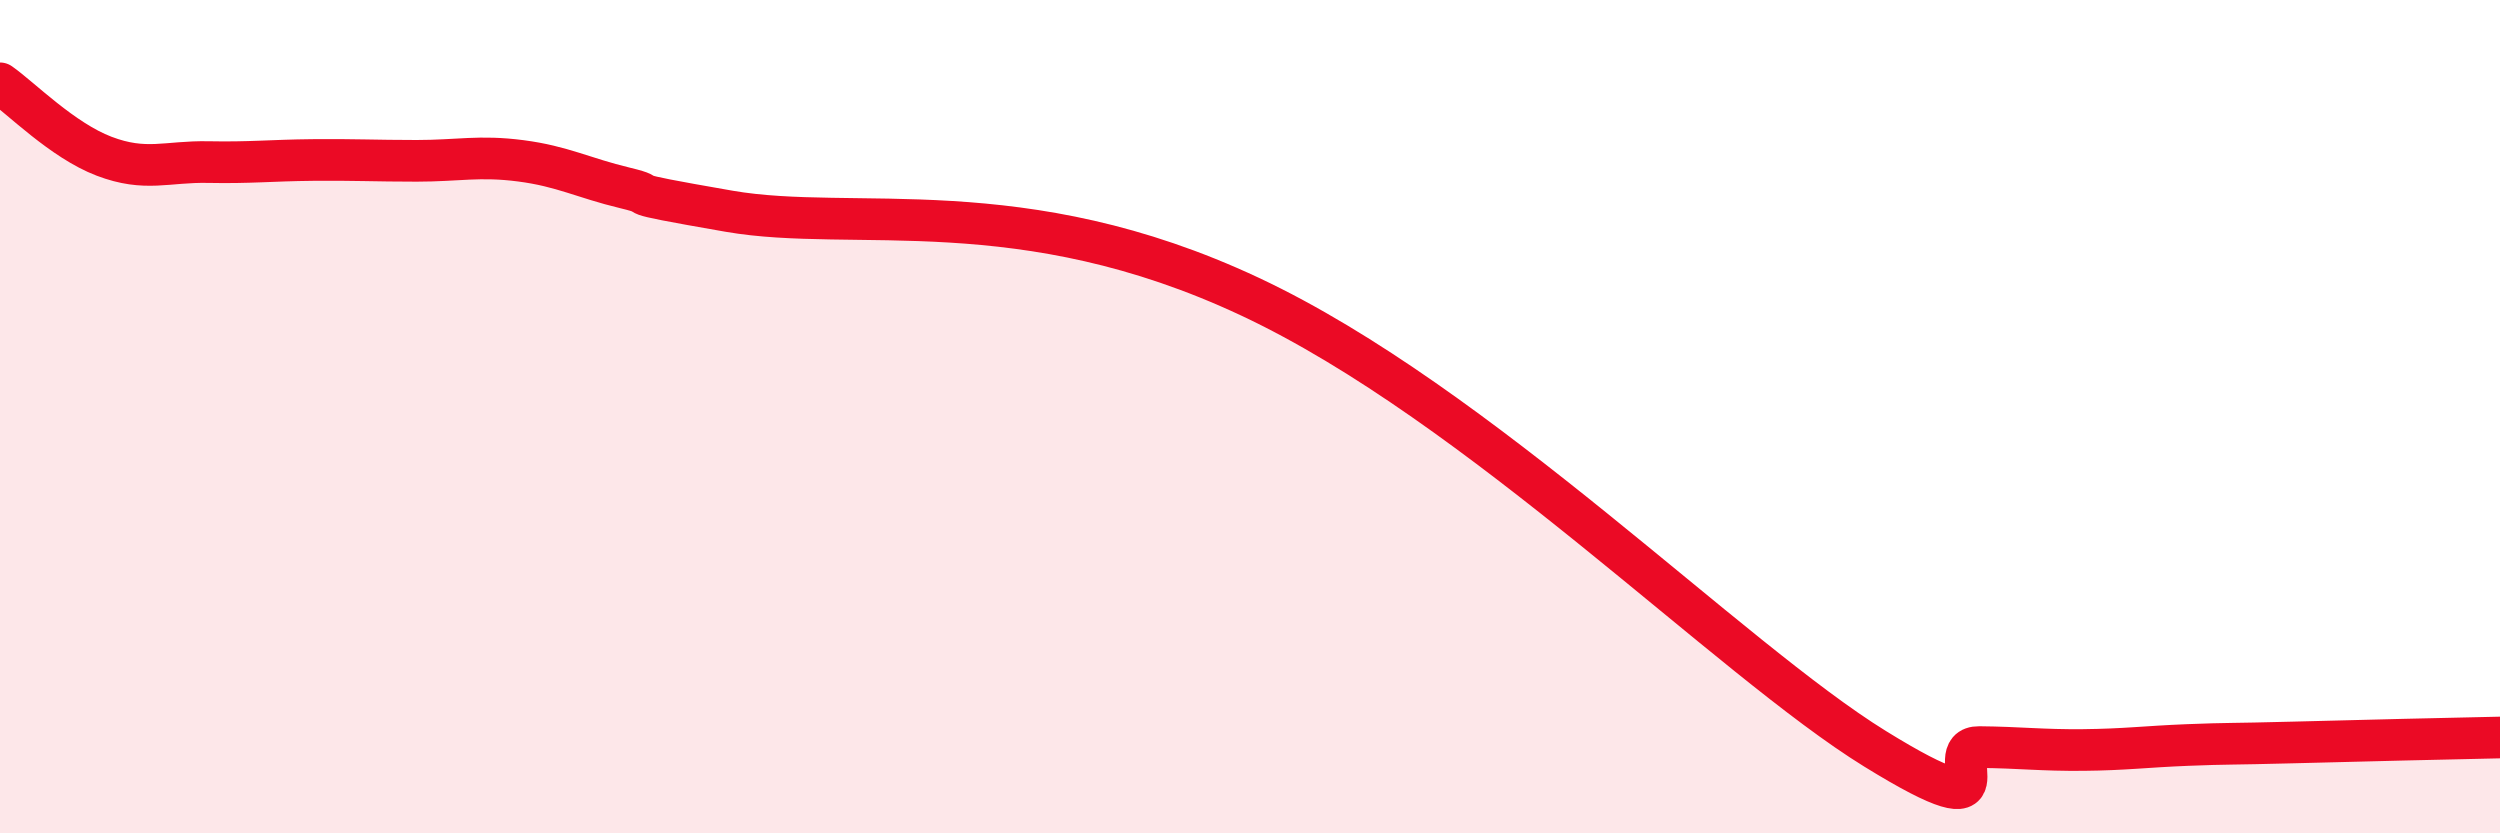
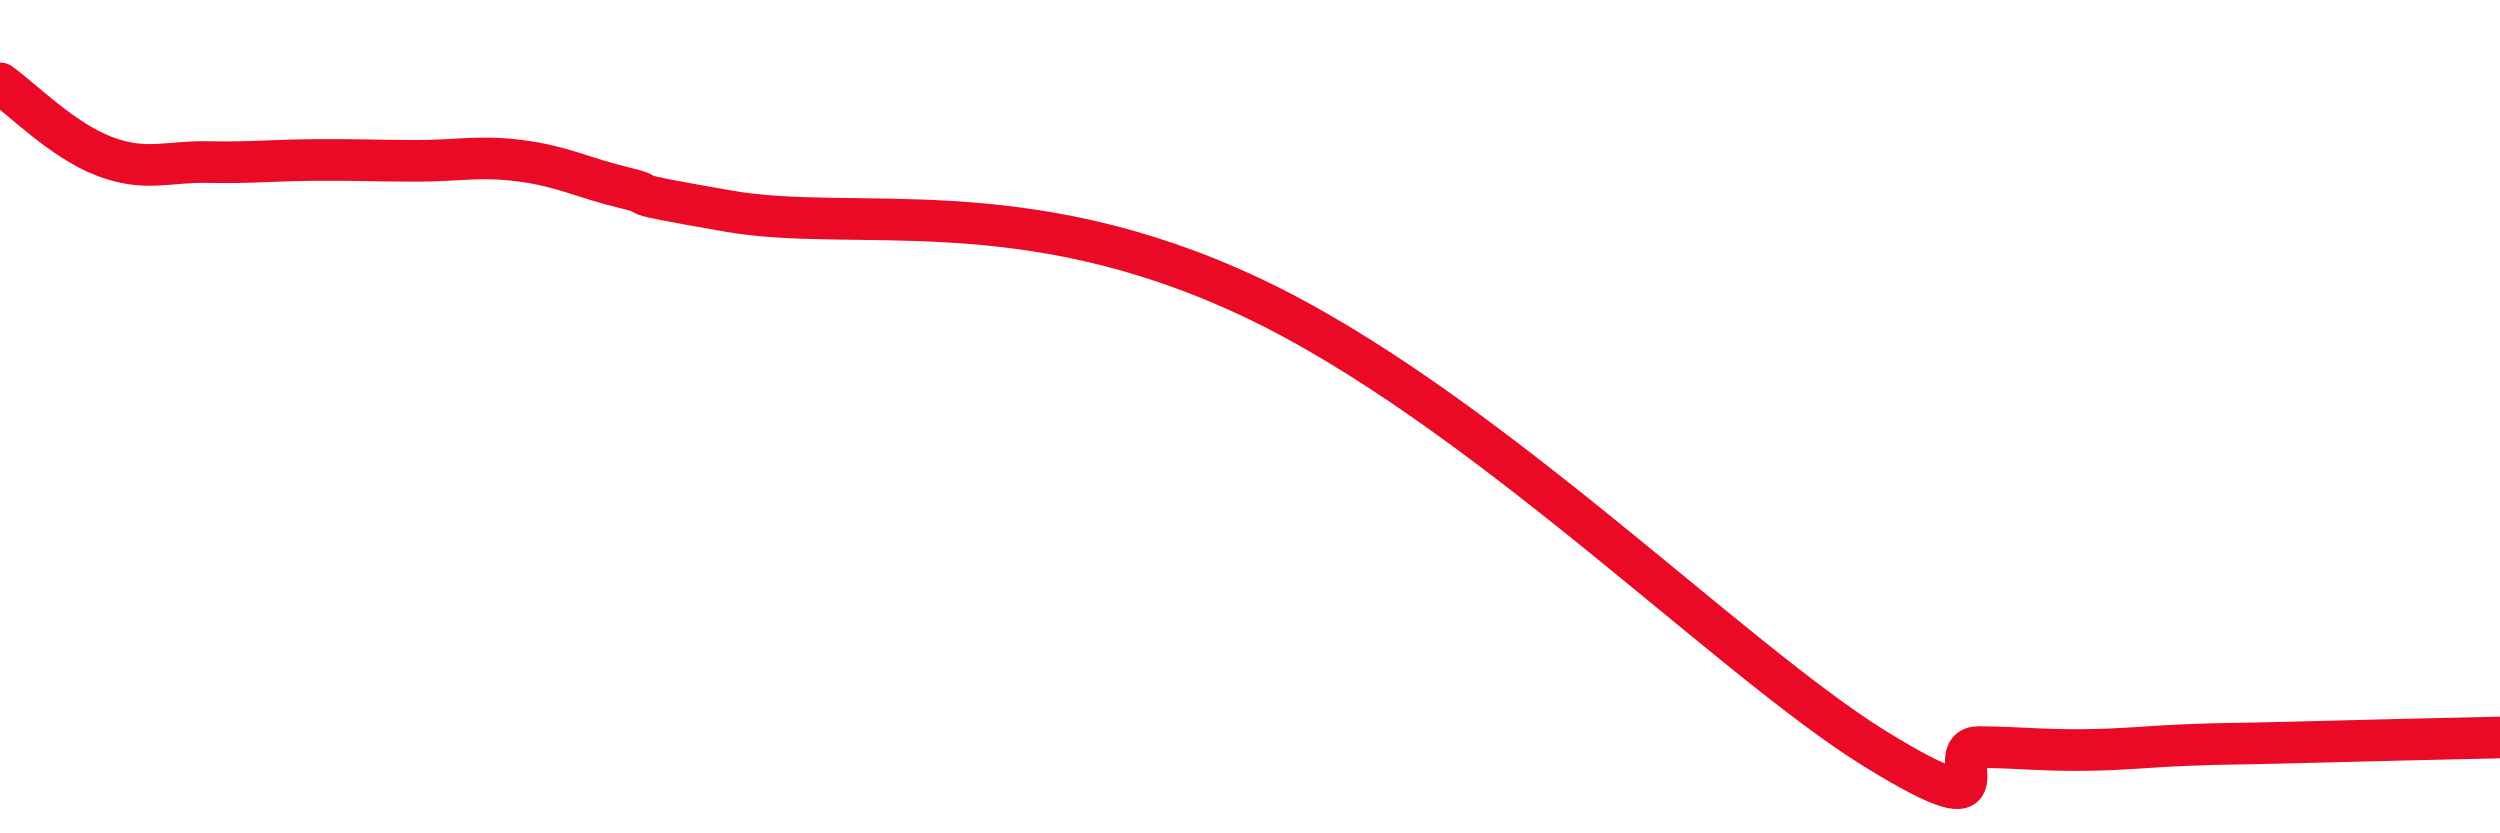
<svg xmlns="http://www.w3.org/2000/svg" width="60" height="20" viewBox="0 0 60 20">
-   <path d="M 0,2 C 0.5,2.35 1.5,3.37 2.5,3.75 C 3.5,4.13 4,3.87 5,3.89 C 6,3.91 6.5,3.85 7.5,3.84 C 8.5,3.83 9,3.86 10,3.86 C 11,3.86 11.5,3.73 12.5,3.86 C 13.5,3.99 14,4.27 15,4.51 C 16,4.75 14.5,4.55 17.5,5.07 C 20.5,5.59 24.5,4.54 30,7.12 C 35.5,9.7 41.5,15.81 45,17.97 C 48.5,20.13 46.5,17.92 47.5,17.93 C 48.5,17.94 49,18.01 50,18 C 51,17.99 51.5,17.92 52.5,17.88 C 53.5,17.84 53.5,17.86 55,17.82 C 56.5,17.78 59,17.72 60,17.7L60 20L0 20Z" fill="#EB0A25" opacity="0.1" stroke-linecap="round" stroke-linejoin="round" />
  <path d="M 0,2 C 0.5,2.35 1.5,3.37 2.5,3.75 C 3.5,4.13 4,3.87 5,3.89 C 6,3.91 6.5,3.85 7.5,3.84 C 8.5,3.83 9,3.86 10,3.86 C 11,3.86 11.5,3.73 12.5,3.86 C 13.5,3.99 14,4.27 15,4.51 C 16,4.75 14.5,4.55 17.5,5.07 C 20.5,5.59 24.5,4.54 30,7.12 C 35.5,9.7 41.5,15.81 45,17.97 C 48.5,20.13 46.5,17.92 47.5,17.93 C 48.5,17.94 49,18.01 50,18 C 51,17.99 51.5,17.92 52.5,17.88 C 53.5,17.84 53.5,17.86 55,17.82 C 56.5,17.78 59,17.72 60,17.7" stroke="#EB0A25" stroke-width="1" fill="none" stroke-linecap="round" stroke-linejoin="round" />
</svg>